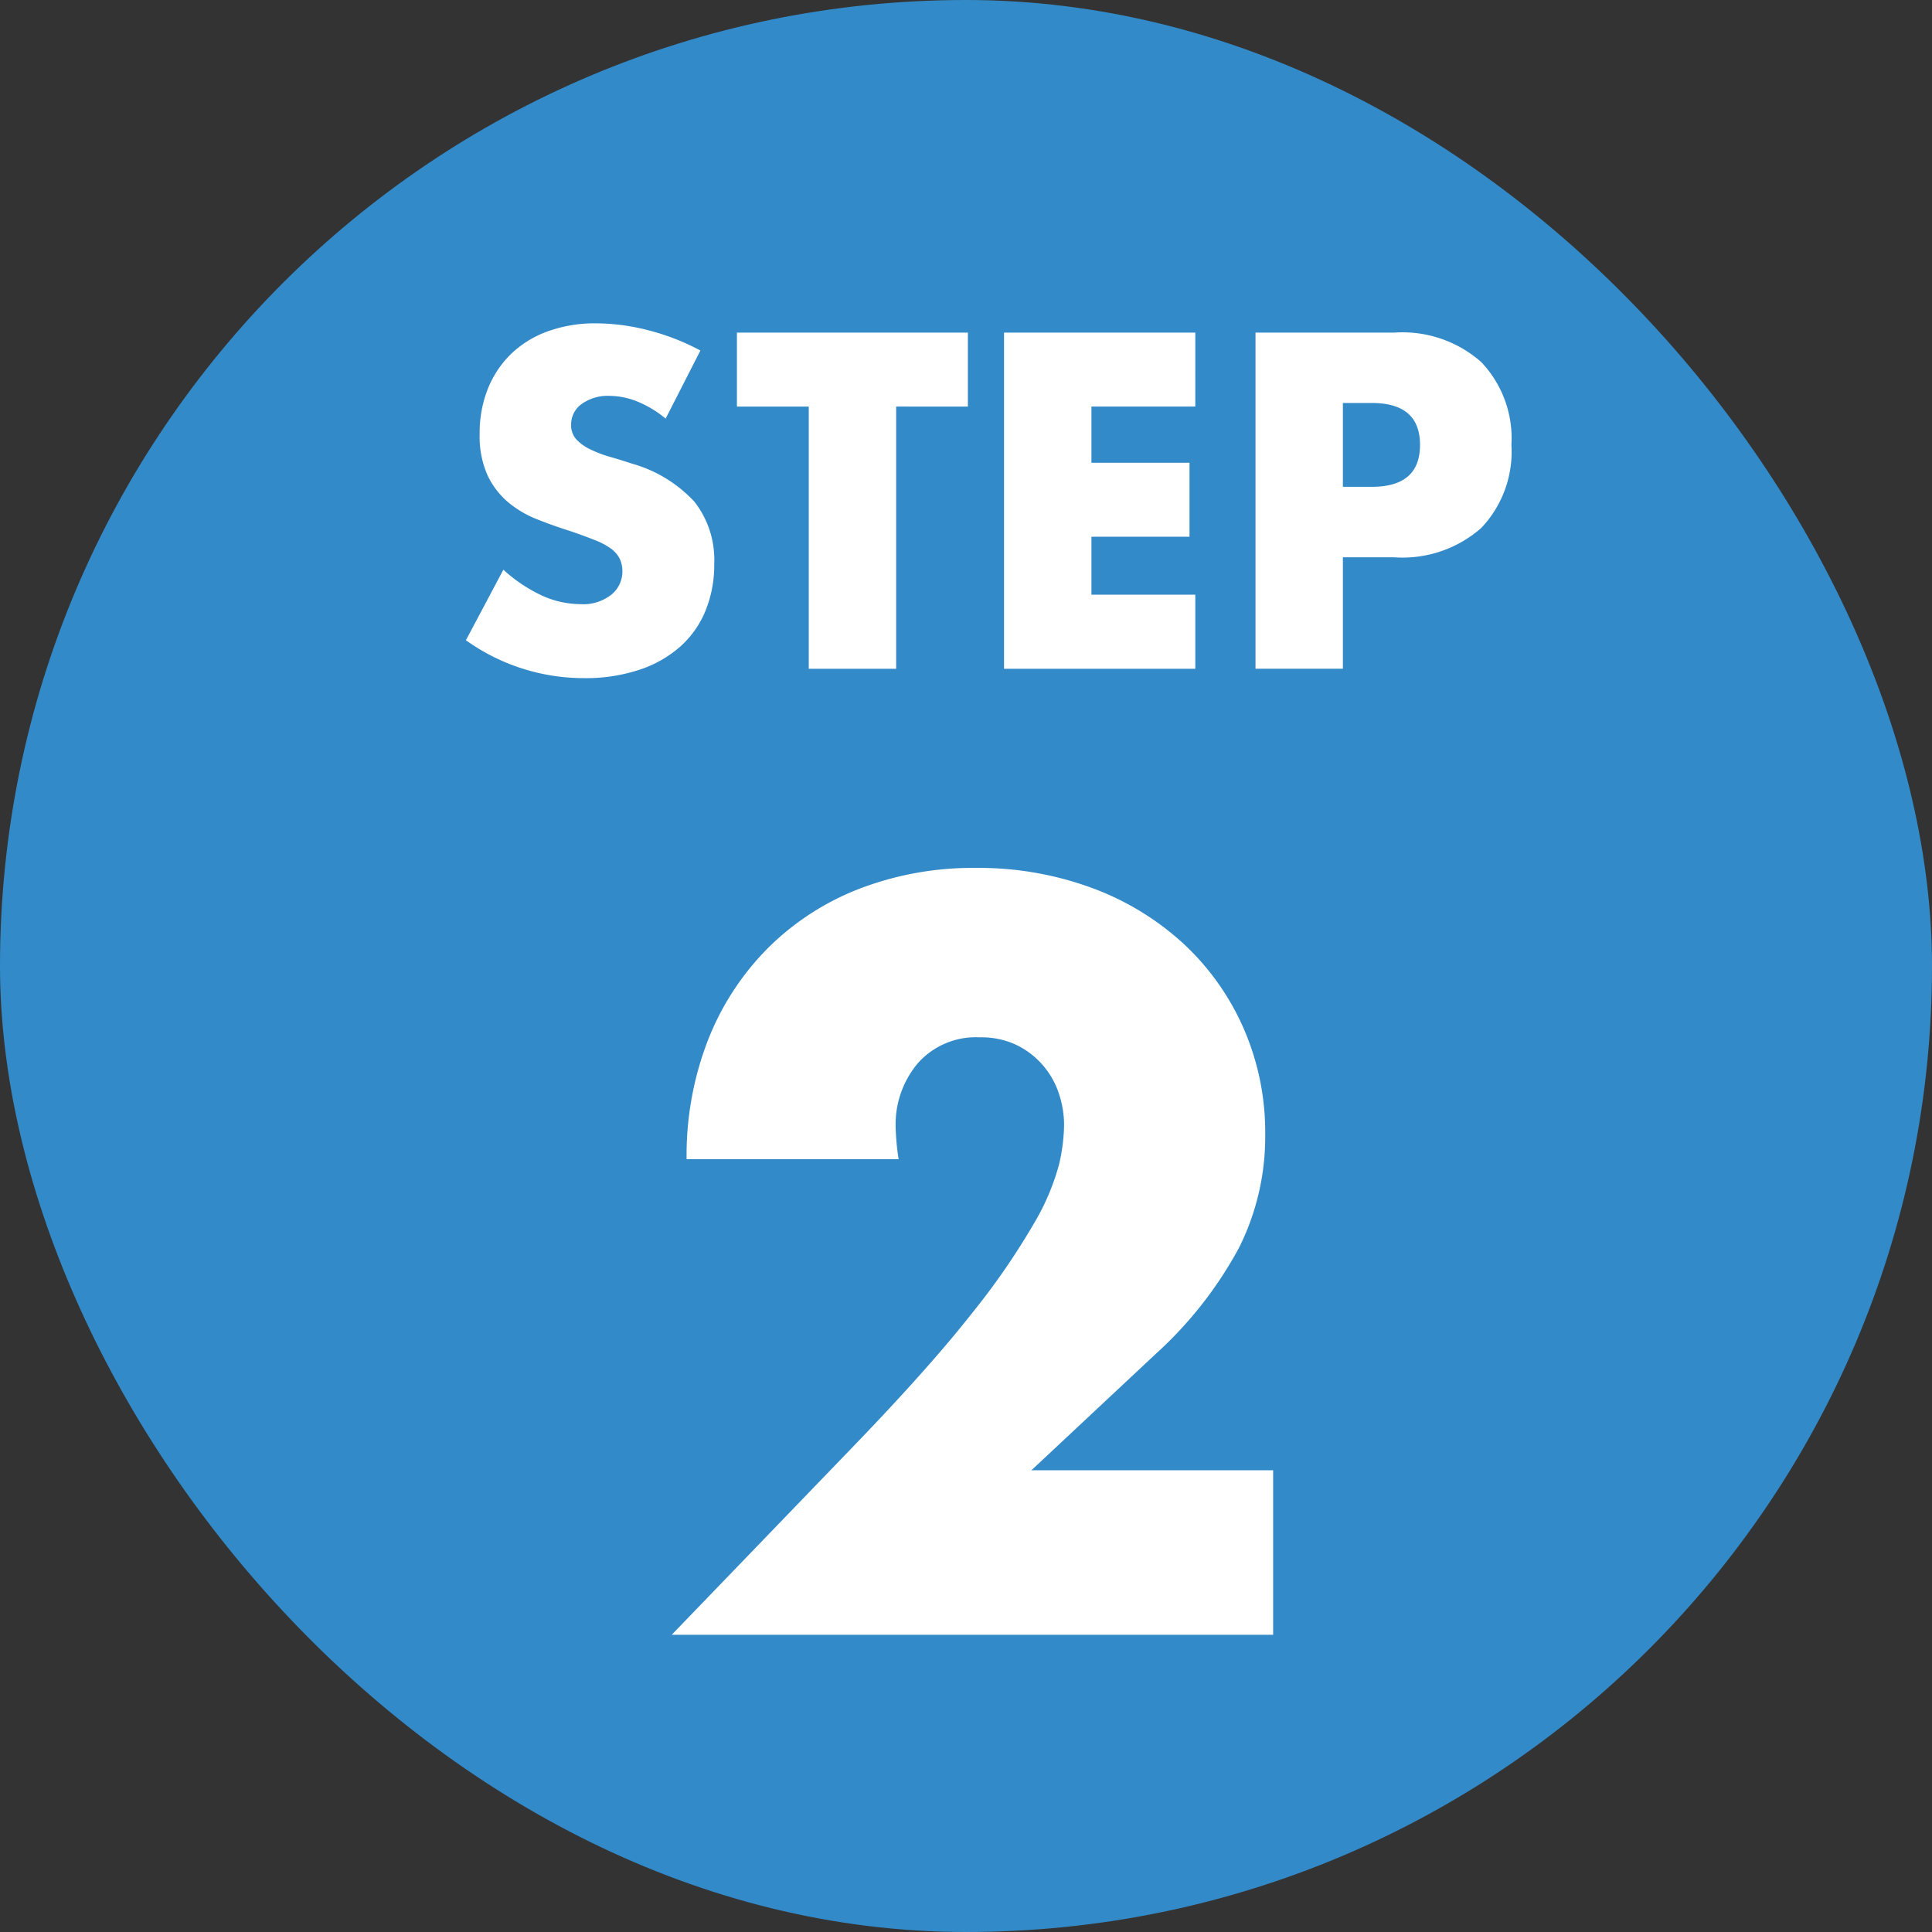
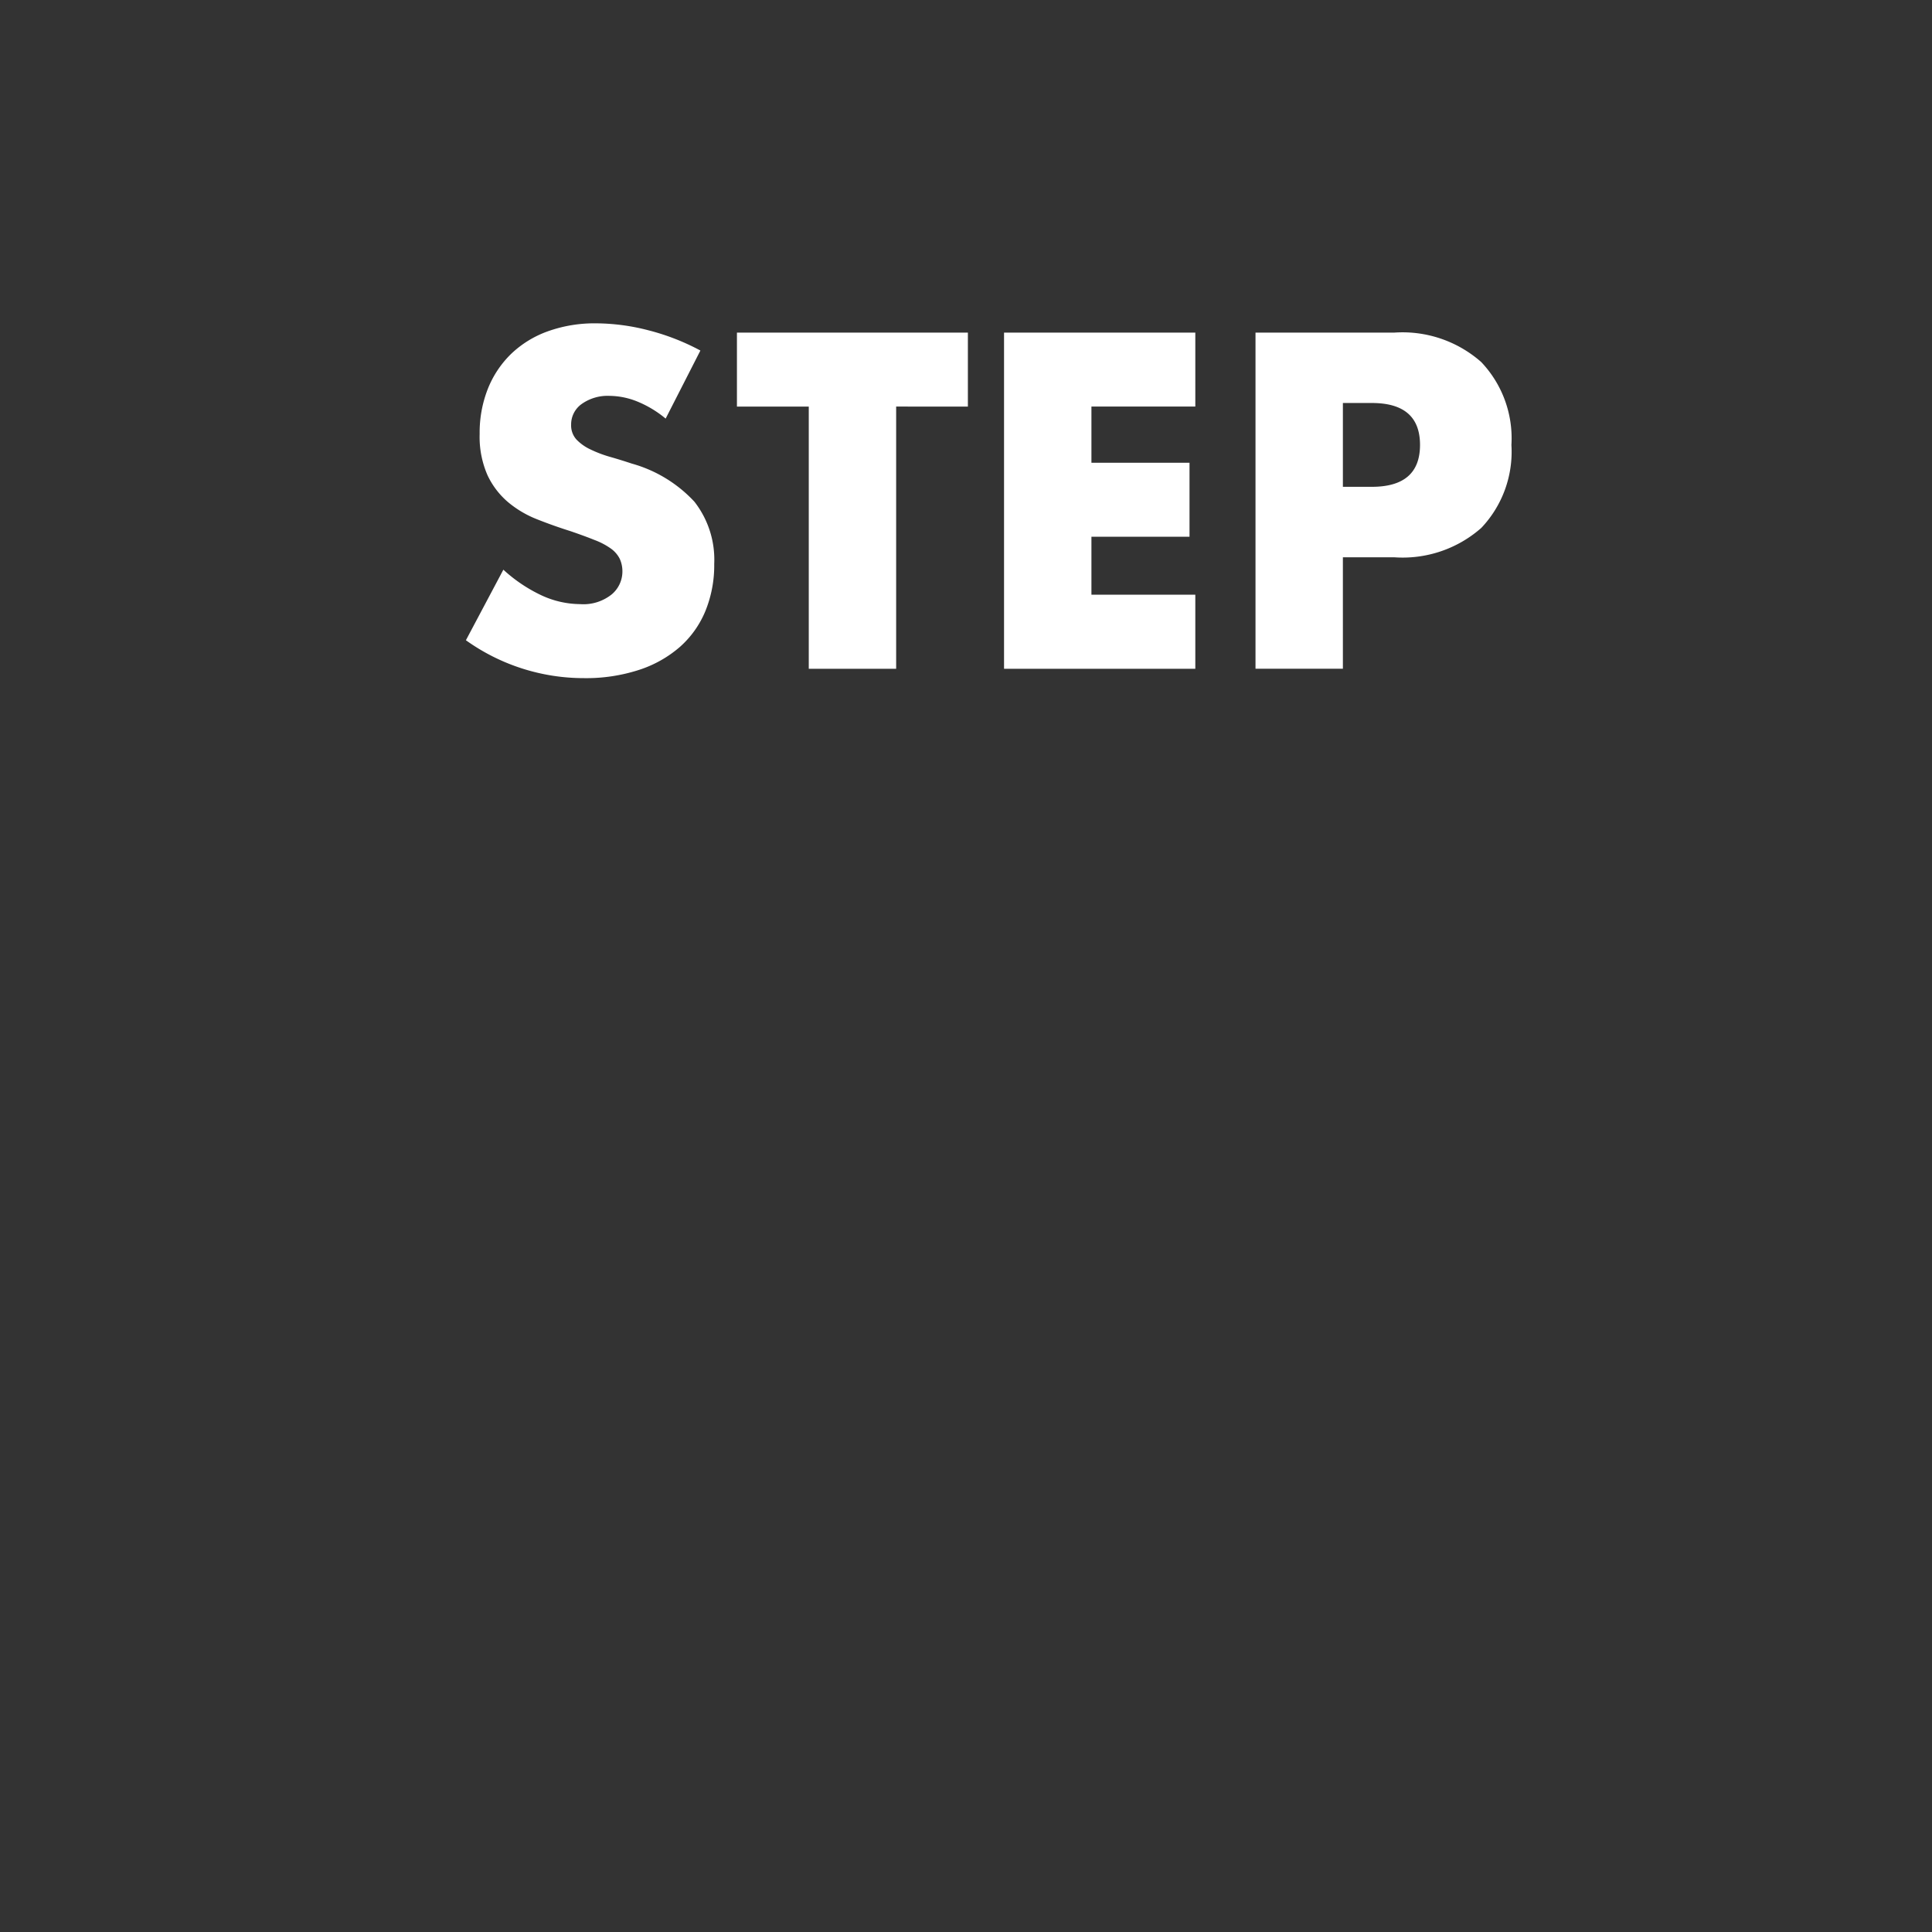
<svg xmlns="http://www.w3.org/2000/svg" width="78" height="78" viewBox="0 0 78 78">
  <rect x="0" y="0" width="78" height="78" fill="#333333" stroke="none" />
  <g id="グループ_112" data-name="グループ 112" transform="translate(-485 -3721)">
-     <rect id="長方形_179" data-name="長方形 179" width="78" height="78" rx="39" transform="translate(485 3721)" fill="#338ac9" />
    <path id="パス_202" data-name="パス 202" d="M8.874-10.1a4.357,4.357,0,0,0-1.152-.693,3.059,3.059,0,0,0-1.116-.225,1.811,1.811,0,0,0-1.116.324,1.01,1.01,0,0,0-.432.846.842.842,0,0,0,.216.594,1.882,1.882,0,0,0,.567.4,4.853,4.853,0,0,0,.792.3q.441.126.873.27a5.443,5.443,0,0,1,2.529,1.539,3.8,3.8,0,0,1,.8,2.511,4.888,4.888,0,0,1-.351,1.89A3.944,3.944,0,0,1,9.459-.891,4.734,4.734,0,0,1,7.8.045,6.9,6.9,0,0,1,5.58.378,8.175,8.175,0,0,1,.81-1.152L2.322-4A6.133,6.133,0,0,0,3.888-2.952a3.764,3.764,0,0,0,1.53.342,1.826,1.826,0,0,0,1.287-.4,1.205,1.205,0,0,0,.423-.9,1.216,1.216,0,0,0-.108-.531,1.15,1.15,0,0,0-.36-.414A2.885,2.885,0,0,0,6-5.2q-.4-.162-.981-.36-.684-.216-1.341-.477a4.22,4.22,0,0,1-1.17-.693,3.22,3.22,0,0,1-.828-1.089,3.851,3.851,0,0,1-.315-1.665A4.81,4.81,0,0,1,1.7-11.313a4.06,4.06,0,0,1,.936-1.4,4.172,4.172,0,0,1,1.476-.909,5.58,5.58,0,0,1,1.953-.324,8.549,8.549,0,0,1,2.106.279,9.289,9.289,0,0,1,2.106.819Zm9.306-.486V0H14.652V-10.584h-2.9v-2.988h9.324v2.988Zm12.078,0H26.064v2.268h3.96v2.988h-3.96v2.34h4.194V0H22.536V-13.572h7.722Zm5.958,3.24h1.17q1.944,0,1.944-1.692t-1.944-1.692h-1.17Zm0,7.344H32.688V-13.572H38.3a4.8,4.8,0,0,1,3.5,1.188A4.469,4.469,0,0,1,43.02-9.036a4.469,4.469,0,0,1-1.215,3.348A4.8,4.8,0,0,1,38.3-4.5H36.216Z" transform="translate(503 3748)" fill="#fff" />
-     <path id="パス_207" data-name="パス 207" d="M25.4,0H1.12L8.6-7.76q2.96-3.08,4.64-5.22a28.739,28.739,0,0,0,2.5-3.62A9.513,9.513,0,0,0,16.76-19a7.549,7.549,0,0,0,.2-1.56,4.033,4.033,0,0,0-.22-1.32,3.363,3.363,0,0,0-.66-1.14,3.323,3.323,0,0,0-1.06-.8,3.319,3.319,0,0,0-1.46-.3,3.131,3.131,0,0,0-2.5,1.04,3.832,3.832,0,0,0-.9,2.6,9.817,9.817,0,0,0,.12,1.28H1.72A12.871,12.871,0,0,1,2.58-24,10.887,10.887,0,0,1,5-27.72a10.688,10.688,0,0,1,3.7-2.4,12.756,12.756,0,0,1,4.7-.84,13.206,13.206,0,0,1,4.66.8,11.134,11.134,0,0,1,3.7,2.24A10.285,10.285,0,0,1,24.2-24.5a10.467,10.467,0,0,1,.88,4.3,10.018,10.018,0,0,1-1.06,4.58,16.122,16.122,0,0,1-3.38,4.3l-5,4.68H25.4Z" transform="translate(511 3787)" fill="#fff" />
  </g>
</svg>